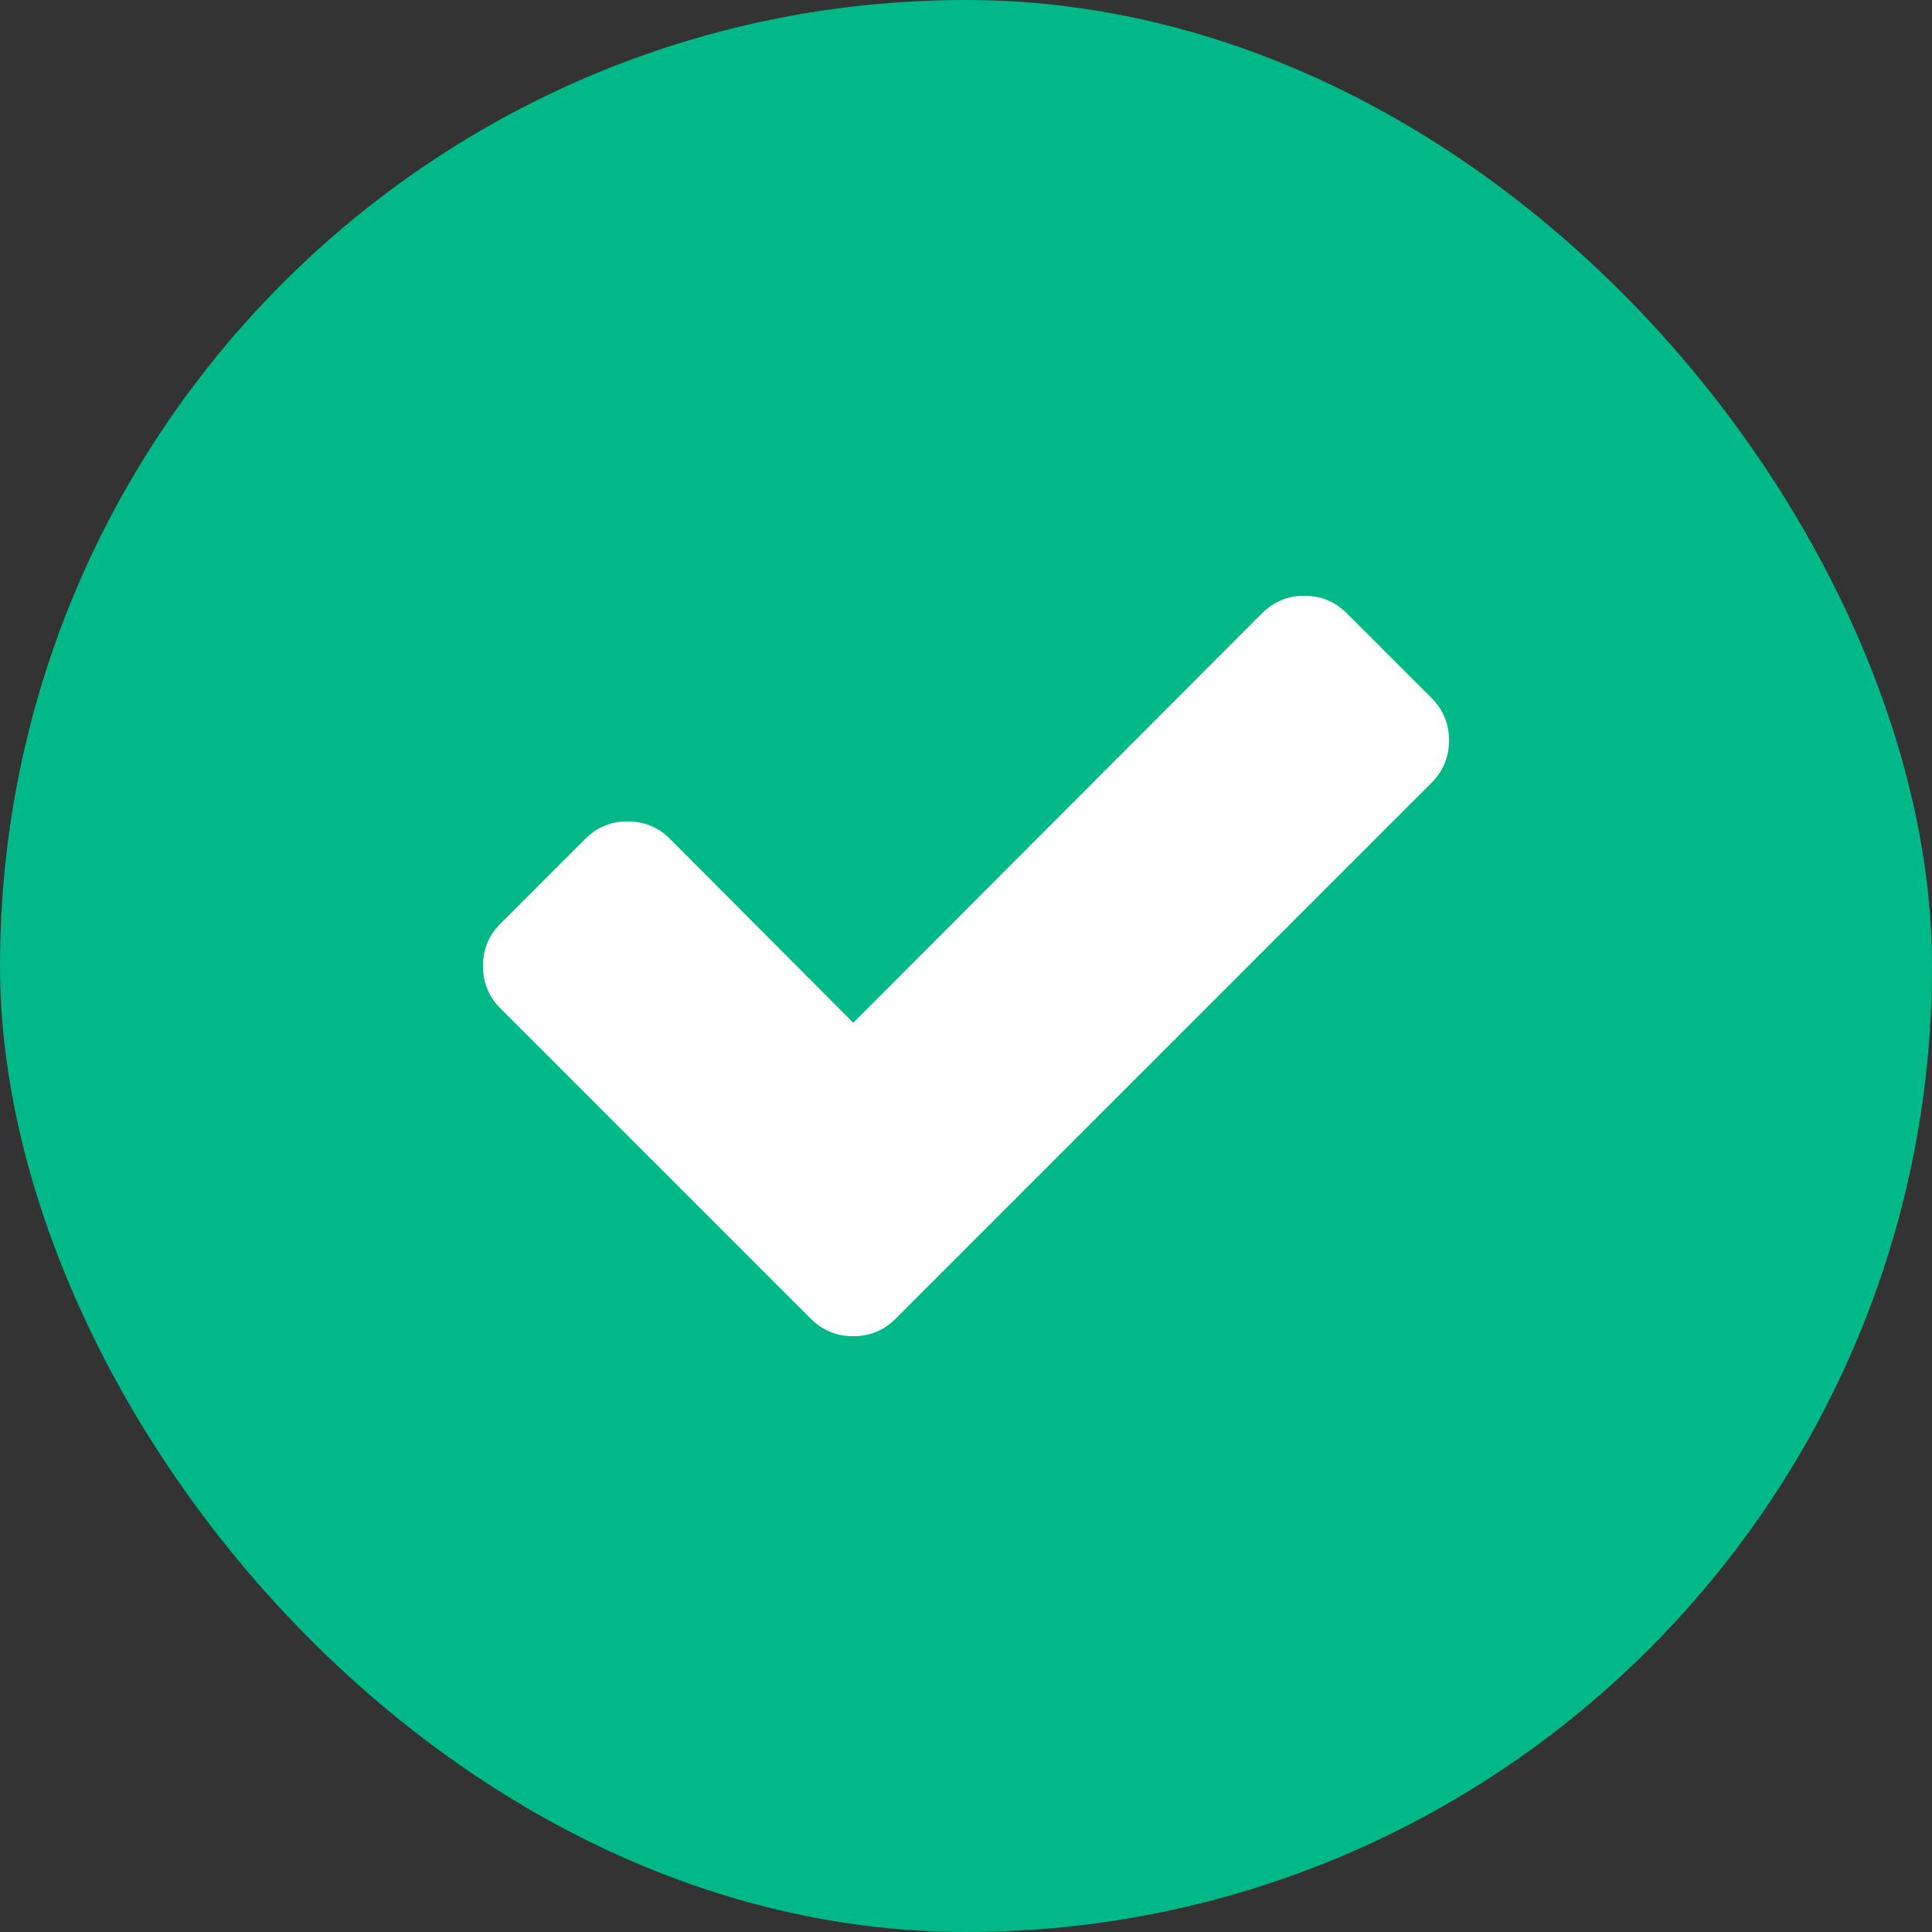
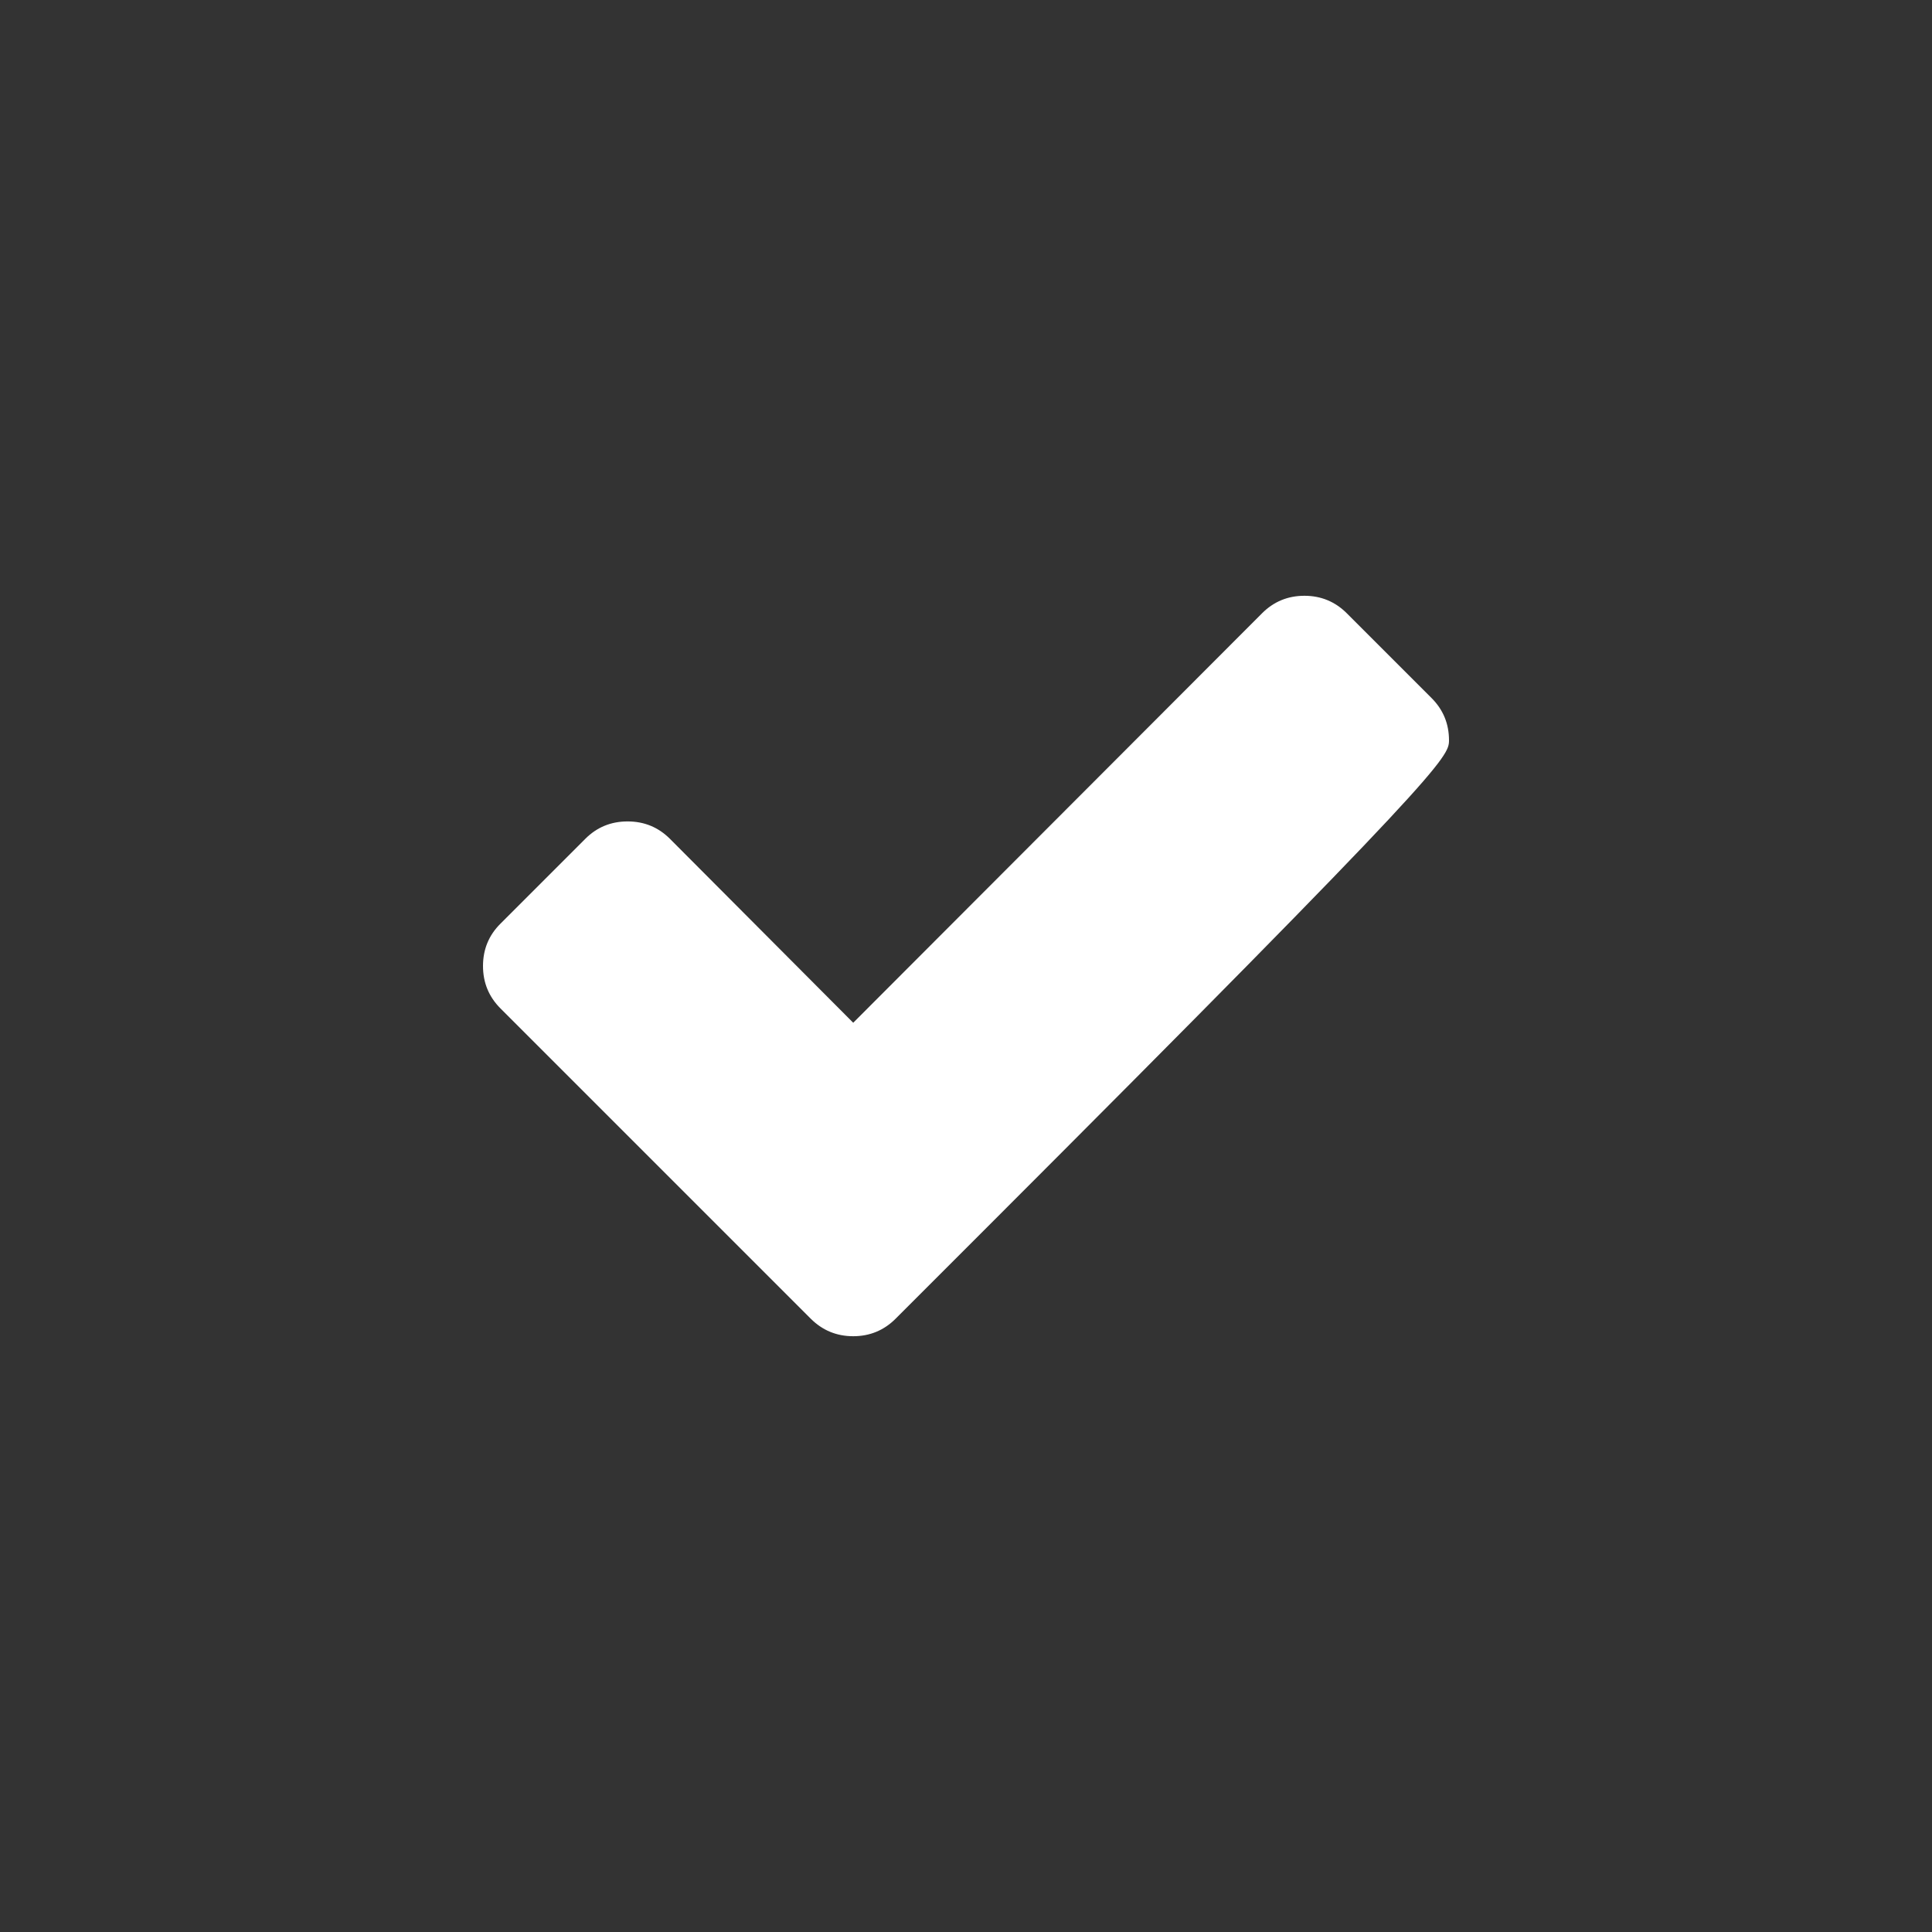
<svg xmlns="http://www.w3.org/2000/svg" width="24" height="24" viewBox="0 0 24 24" fill="none">
  <rect x="0" y="0" width="24" height="24" fill="#333333" stroke="none" />
-   <rect width="24" height="24" rx="12" fill="#00B888" />
-   <path d="M17.783 8.671L16.73 7.618C16.586 7.474 16.41 7.401 16.204 7.401C15.997 7.401 15.822 7.474 15.678 7.618L10.599 12.705L8.323 10.421C8.178 10.276 8.003 10.204 7.796 10.204C7.59 10.204 7.414 10.276 7.27 10.421L6.217 11.474C6.072 11.618 6 11.794 6 12C6 12.206 6.072 12.382 6.217 12.527L9.019 15.329L10.072 16.382C10.217 16.526 10.392 16.599 10.599 16.599C10.805 16.599 10.981 16.526 11.125 16.382L12.178 15.329L17.783 9.724C17.928 9.579 18 9.404 18 9.197C18 8.991 17.928 8.816 17.783 8.671Z" fill="white" />
+   <path d="M17.783 8.671L16.73 7.618C16.586 7.474 16.41 7.401 16.204 7.401C15.997 7.401 15.822 7.474 15.678 7.618L10.599 12.705L8.323 10.421C8.178 10.276 8.003 10.204 7.796 10.204C7.59 10.204 7.414 10.276 7.27 10.421L6.217 11.474C6.072 11.618 6 11.794 6 12C6 12.206 6.072 12.382 6.217 12.527L9.019 15.329L10.072 16.382C10.217 16.526 10.392 16.599 10.599 16.599C10.805 16.599 10.981 16.526 11.125 16.382L12.178 15.329C17.928 9.579 18 9.404 18 9.197C18 8.991 17.928 8.816 17.783 8.671Z" fill="white" />
</svg>